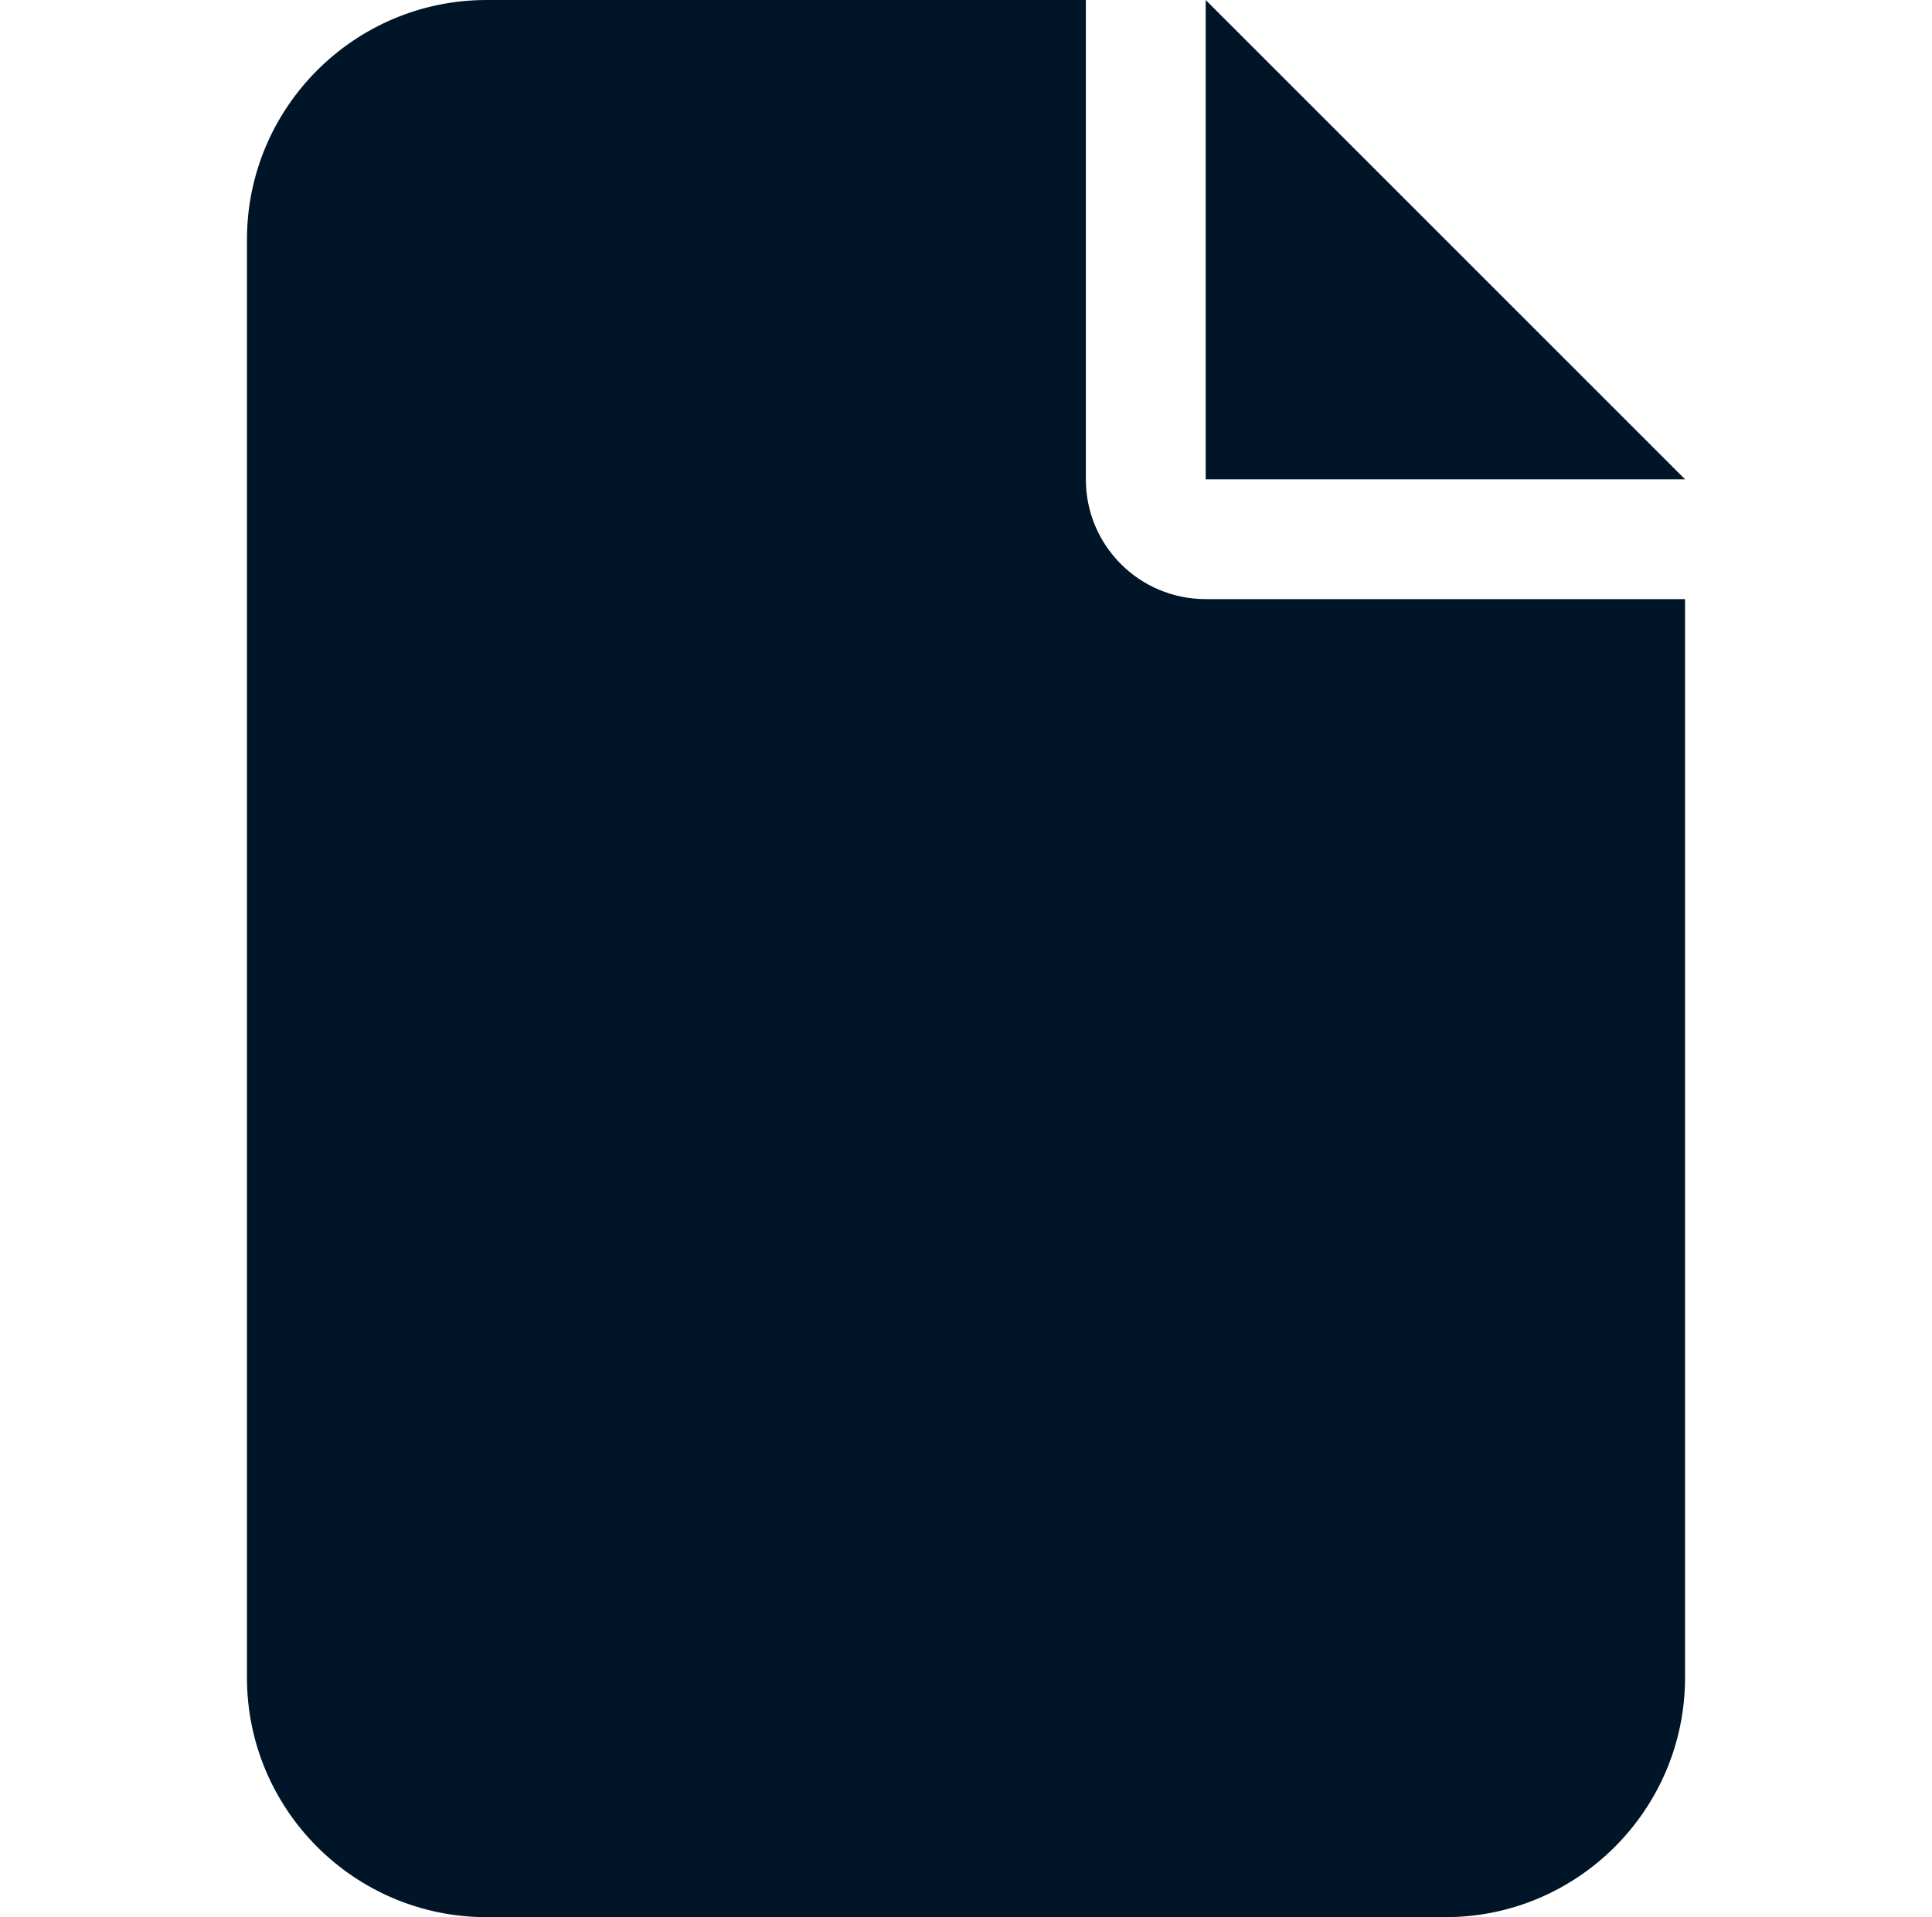
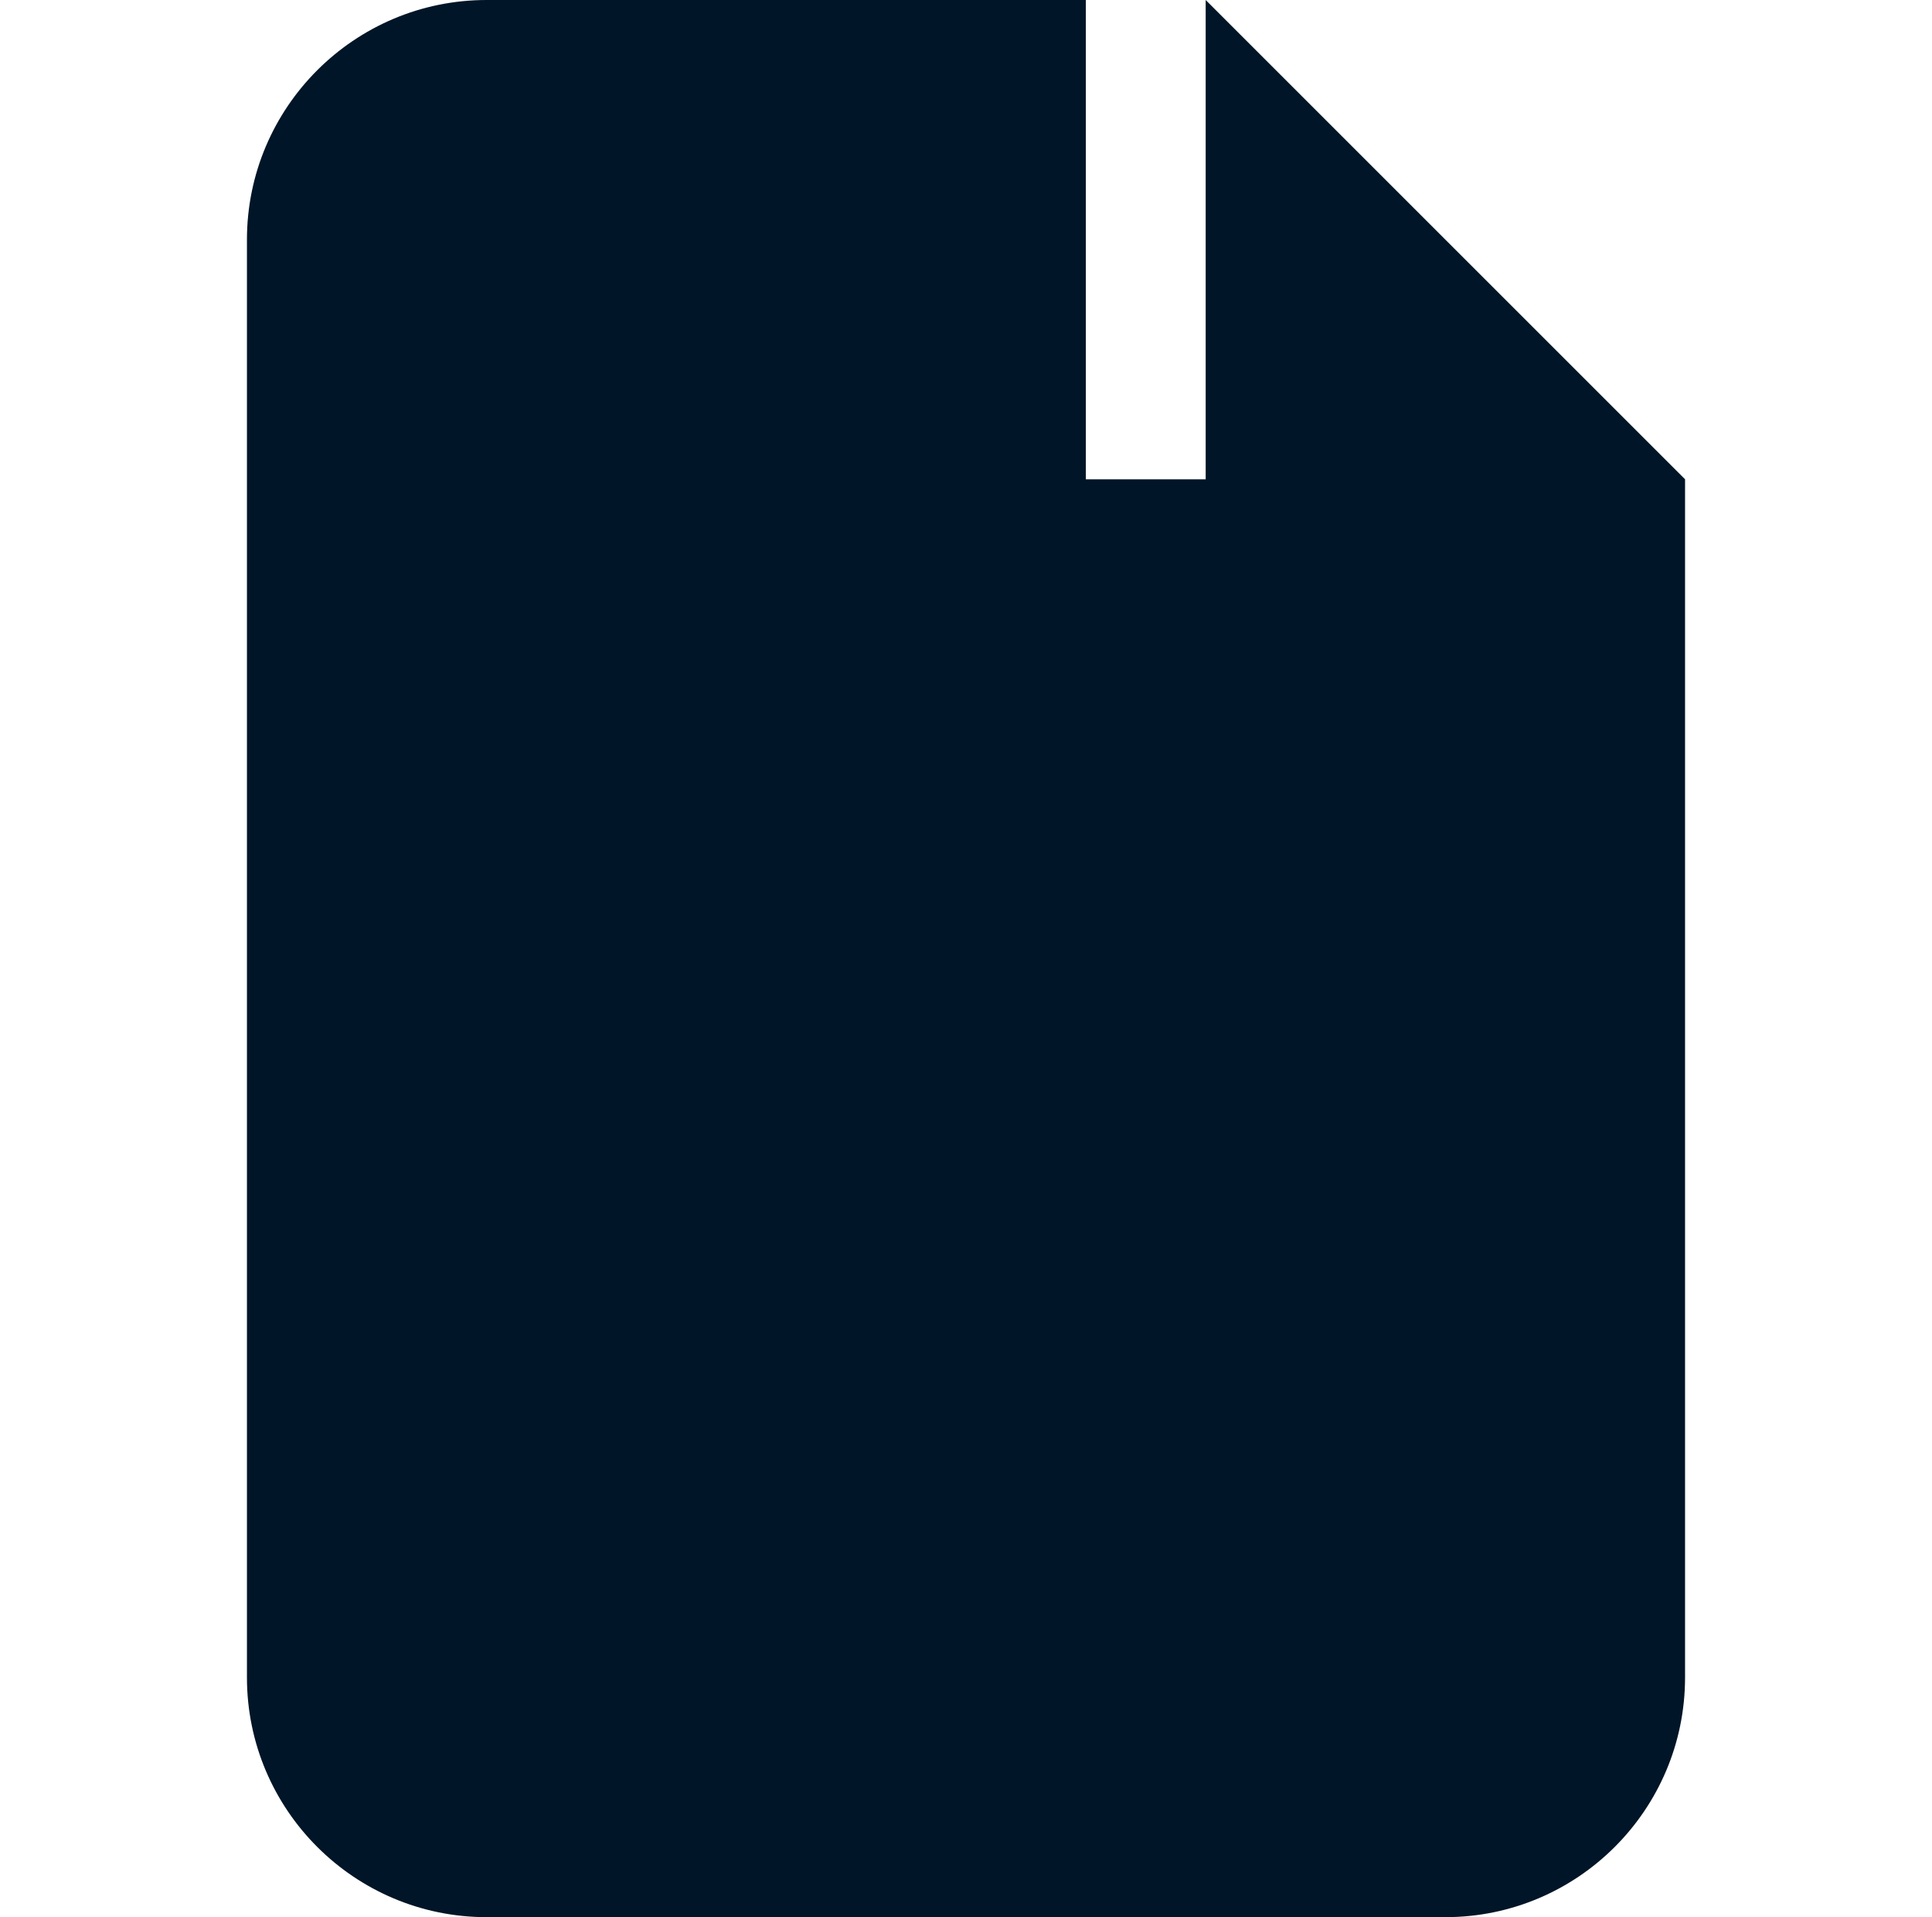
<svg xmlns="http://www.w3.org/2000/svg" width="133" height="132" viewBox="0 0 133 132" fill="none">
-   <path d="M17 16.5C17 7.399 24.399 0 33.5 0H74.75V33C74.75 37.563 78.437 41.25 83 41.25H116V115.5C116 124.601 108.601 132 99.5 132H33.5C24.399 132 17 124.601 17 115.5V16.5ZM116 33H83V0L116 33Z" fill="#001527" />
+   <path d="M17 16.5C17 7.399 24.399 0 33.5 0H74.75V33H116V115.5C116 124.601 108.601 132 99.5 132H33.5C24.399 132 17 124.601 17 115.5V16.5ZM116 33H83V0L116 33Z" fill="#001527" />
</svg>